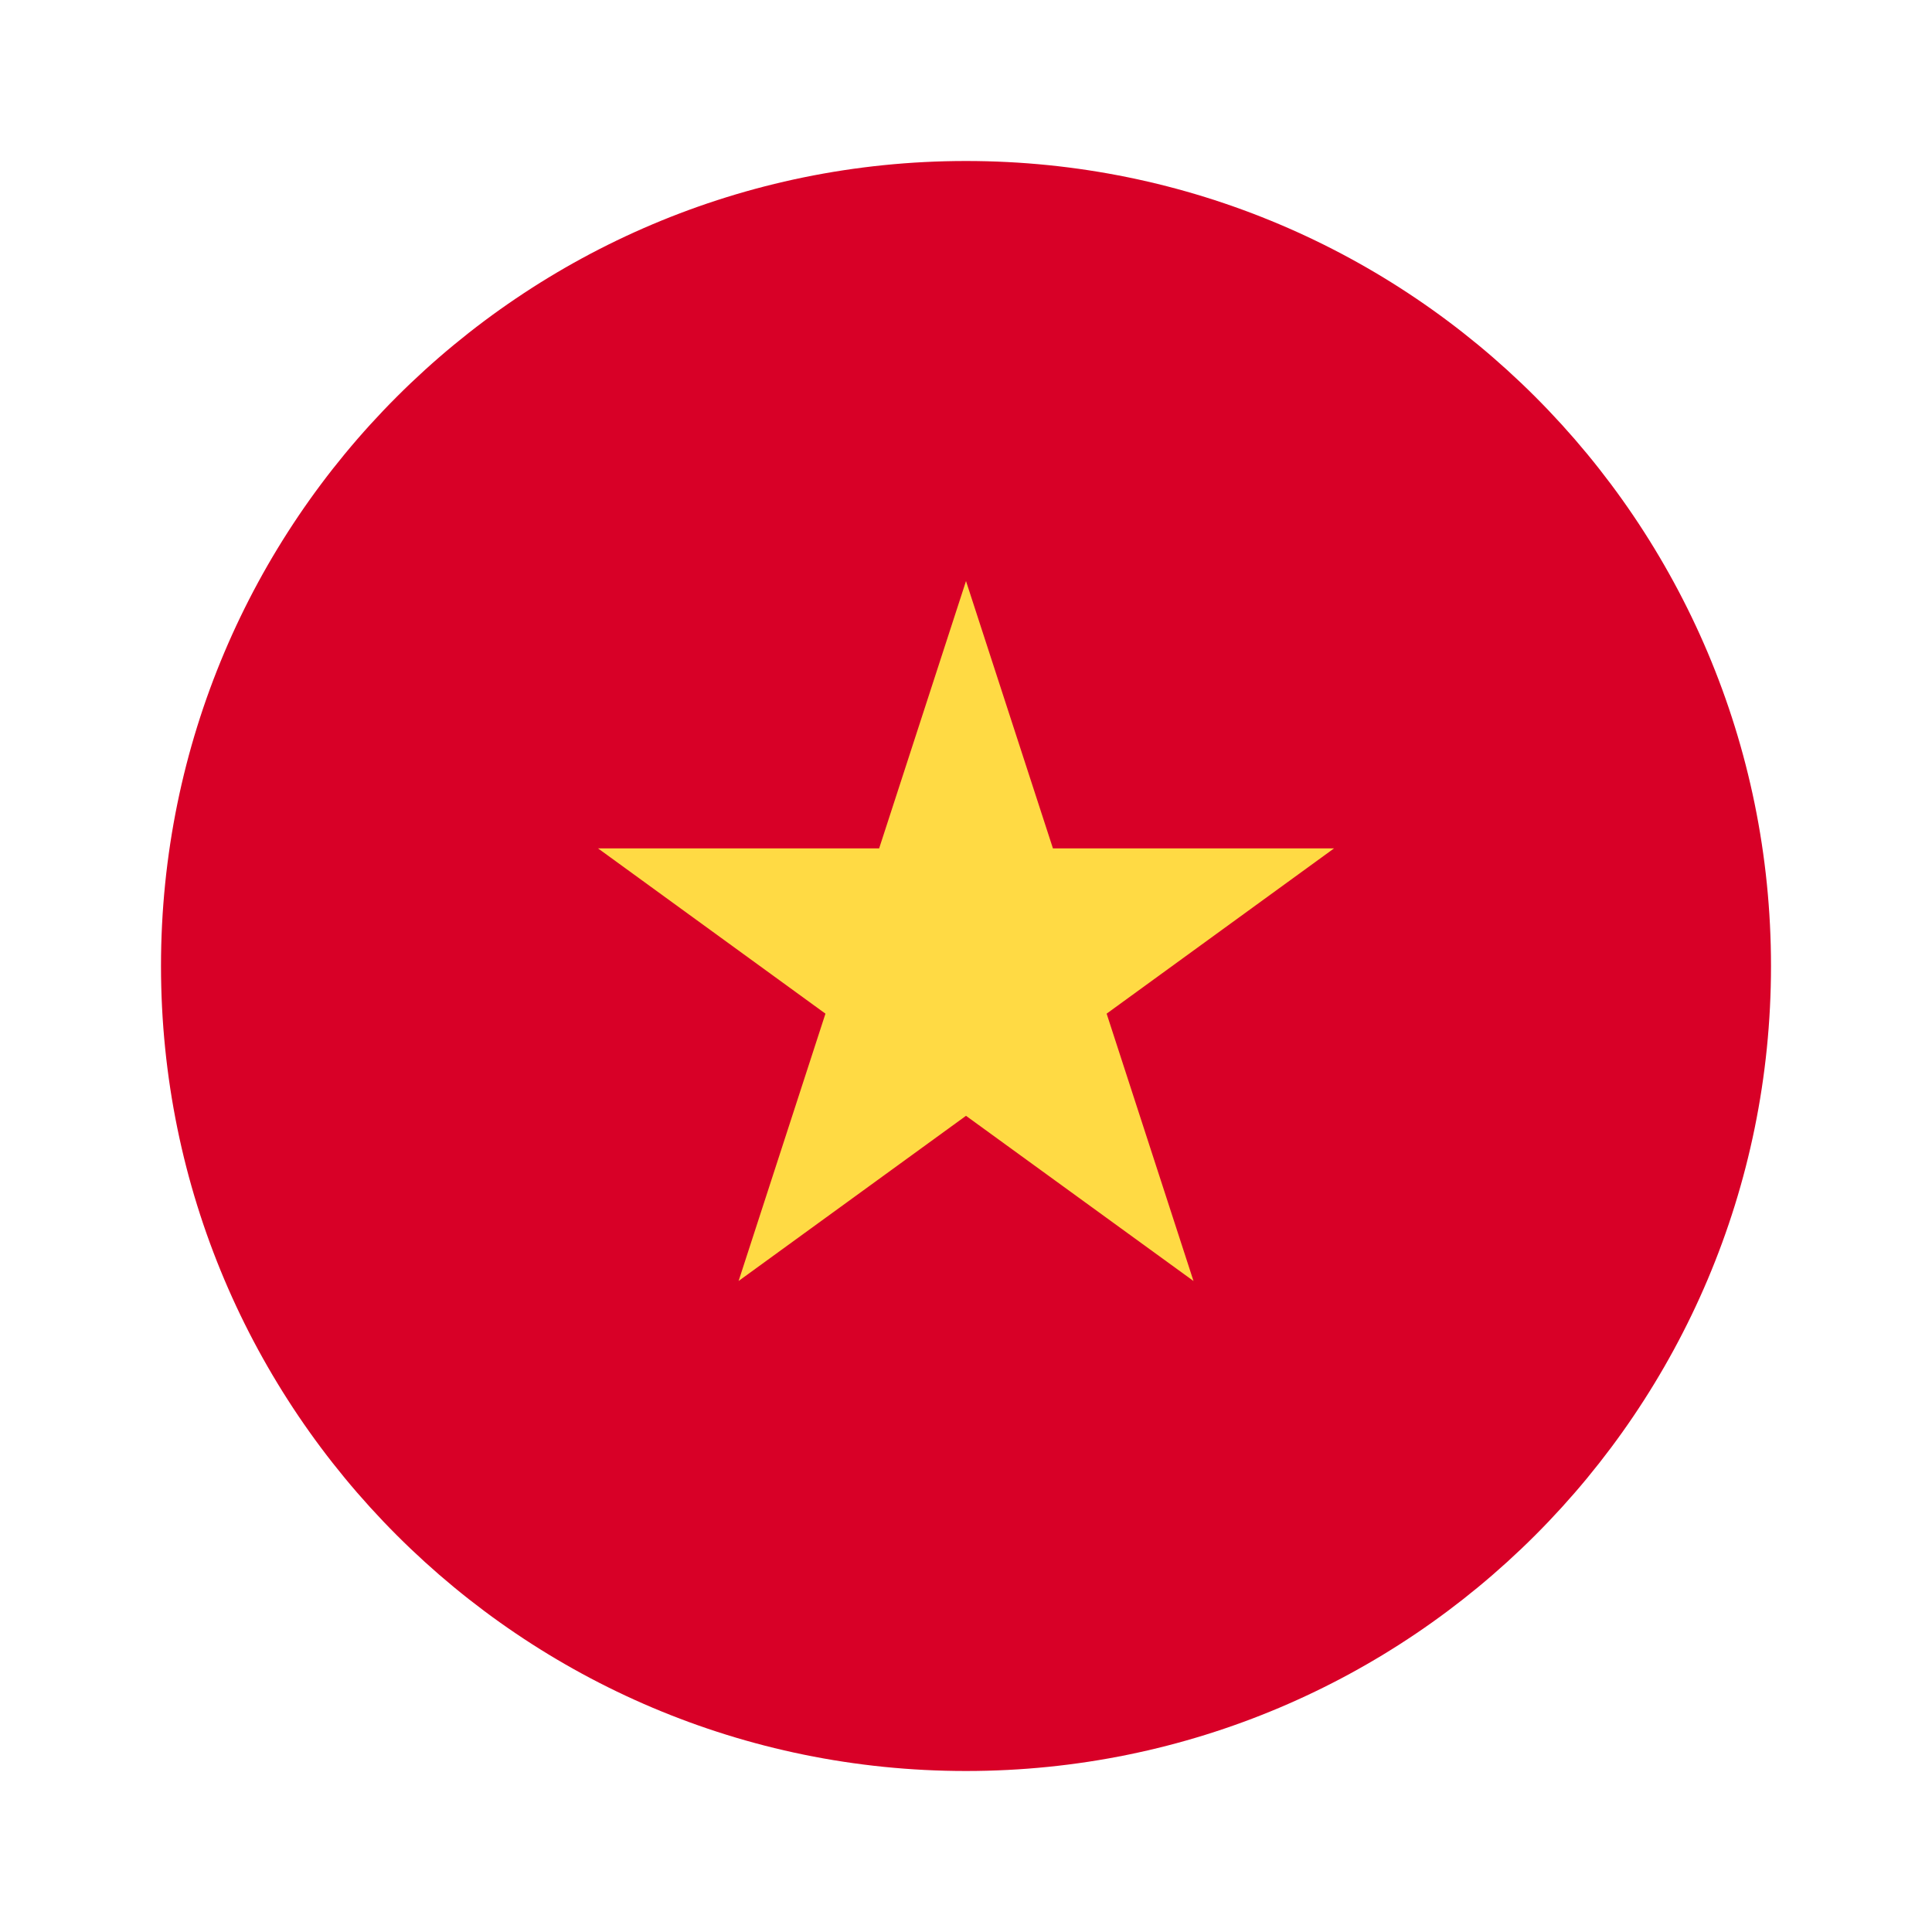
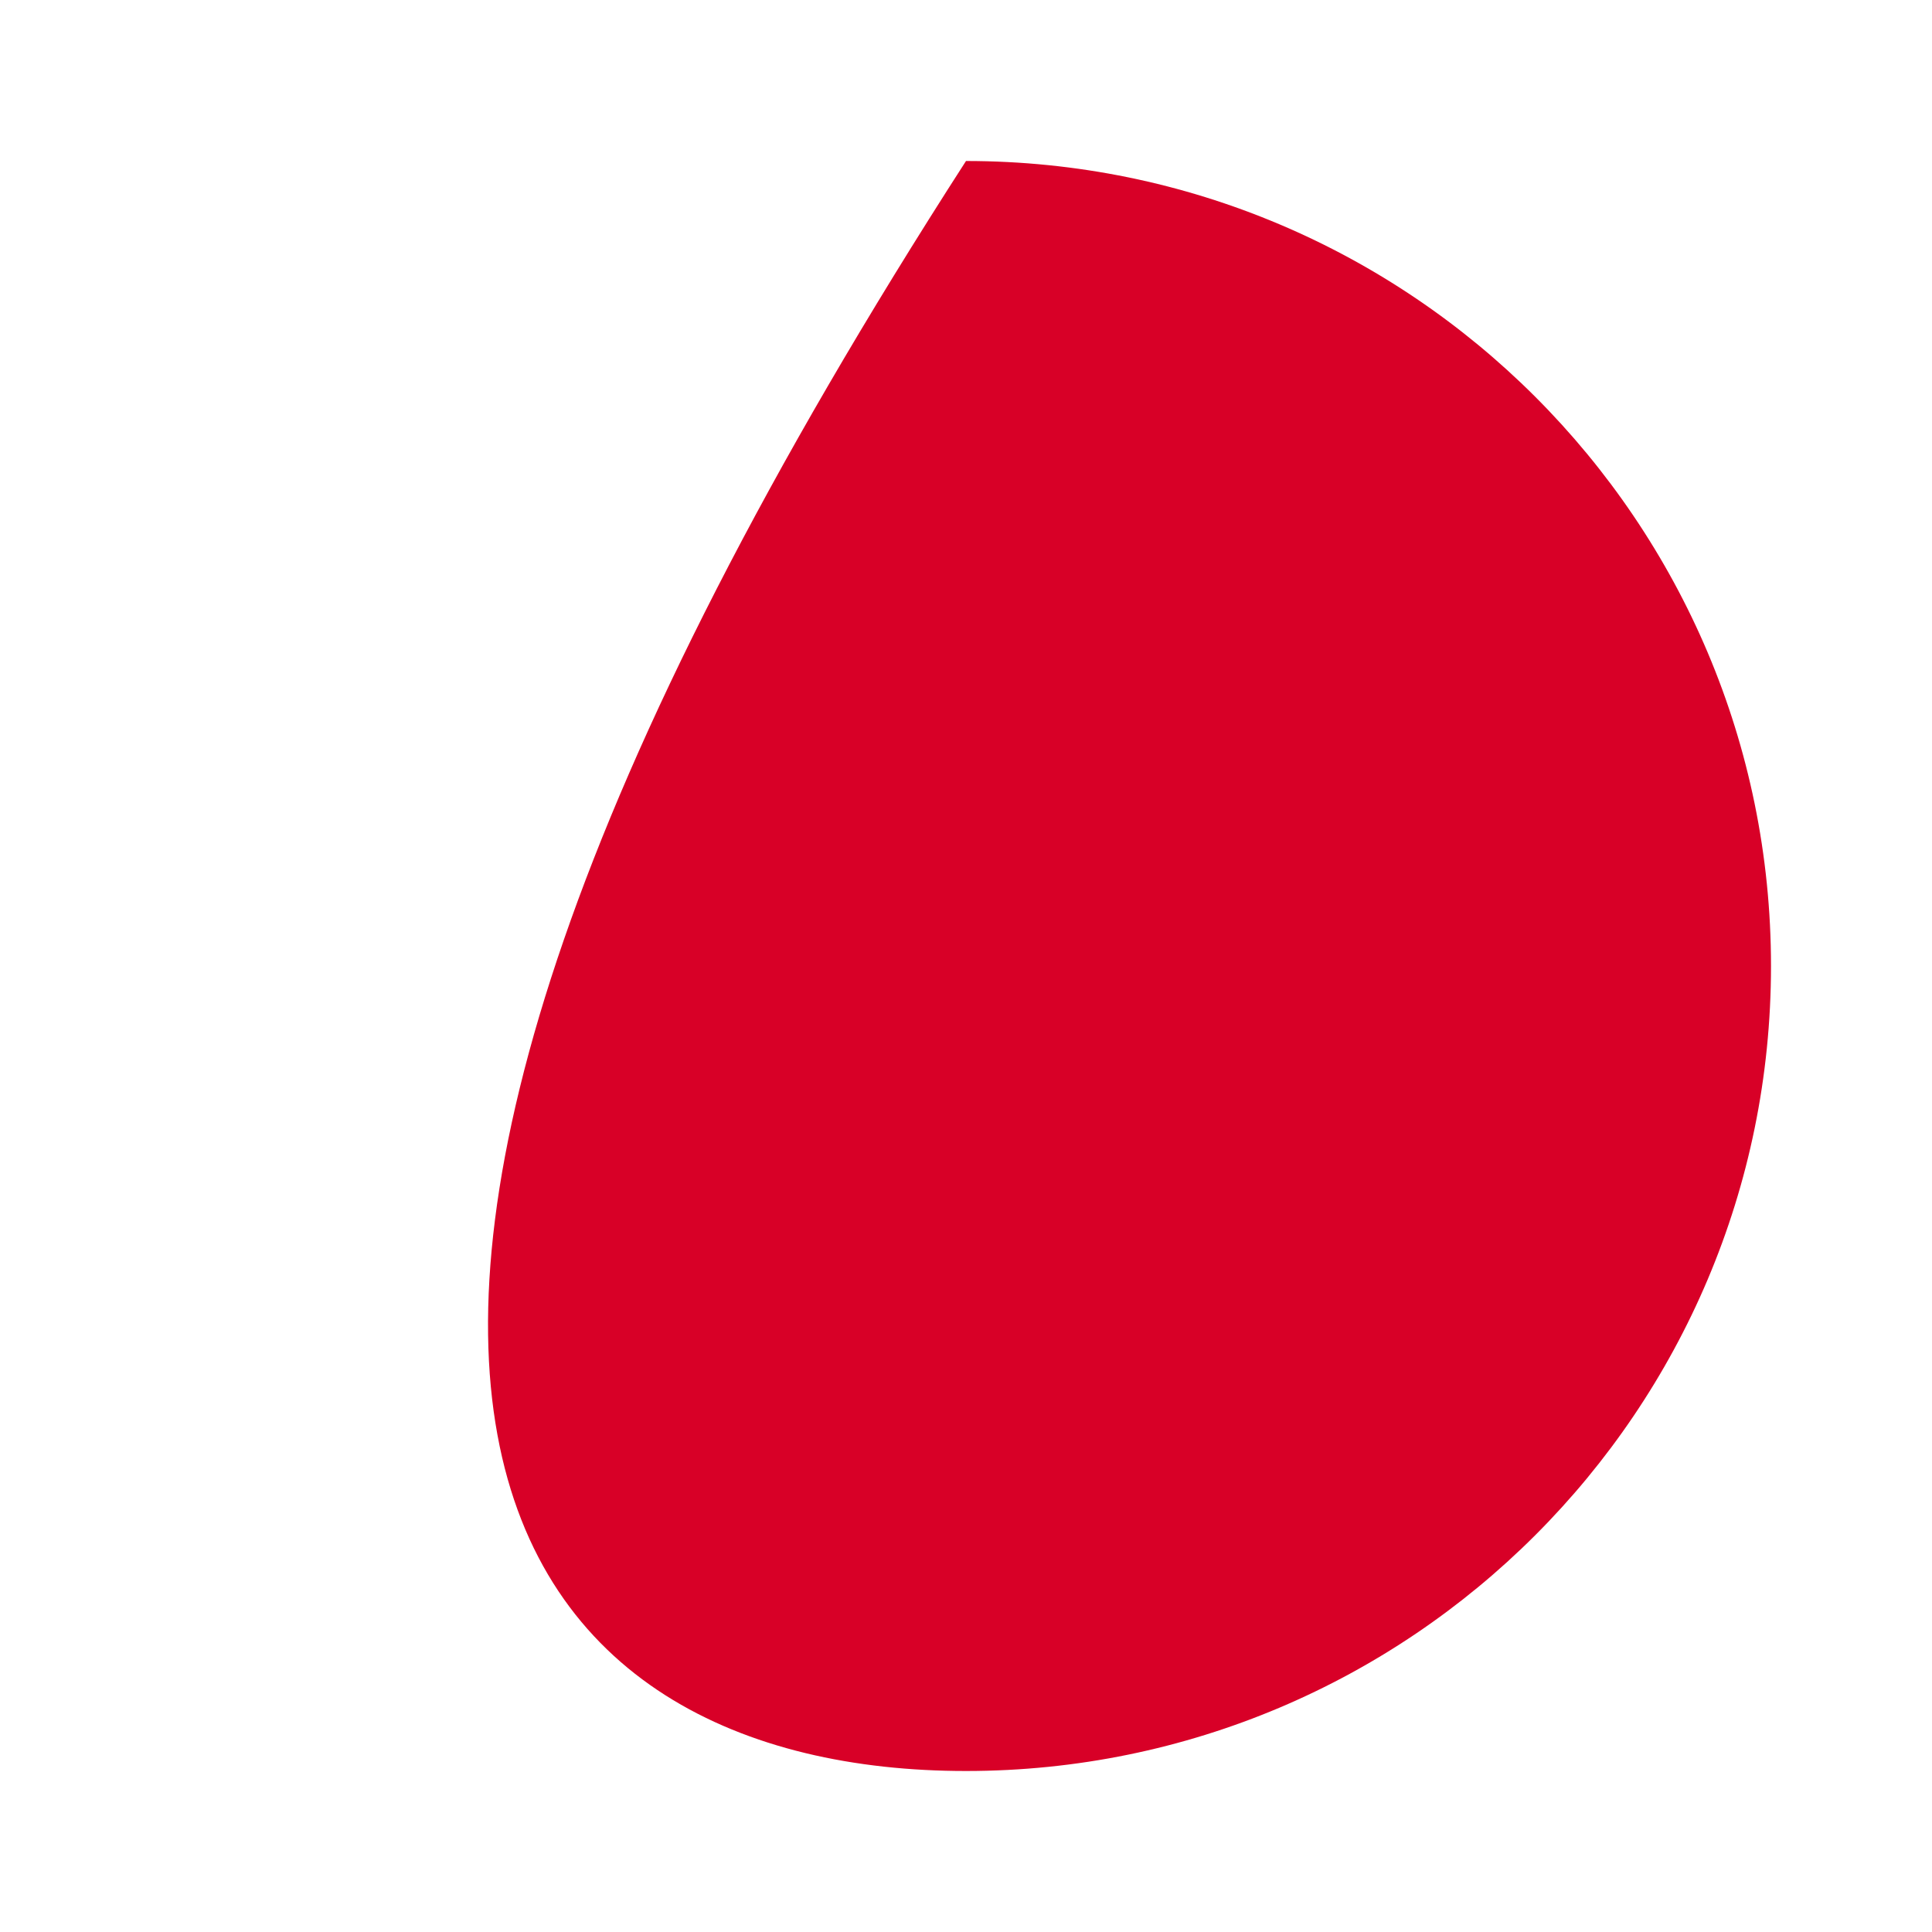
<svg xmlns="http://www.w3.org/2000/svg" width="24" height="24" viewBox="0 0 24 24" fill="none">
-   <path d="M12 22C17.523 22 22 17.523 22 12C22 6.477 17.523 2 12 2C6.477 2 2 6.477 2 12C2 17.523 6.477 22 12 22Z" fill="#D80027" />
-   <path d="M12 7.218L13.08 10.539H16.572L13.747 12.592L14.826 15.913L12 13.861L9.175 15.913L10.254 12.592L7.429 10.539H10.921L12 7.218Z" fill="#FFDA44" />
+   <path d="M12 22C17.523 22 22 17.523 22 12C22 6.477 17.523 2 12 2C2 17.523 6.477 22 12 22Z" fill="#D80027" />
</svg>